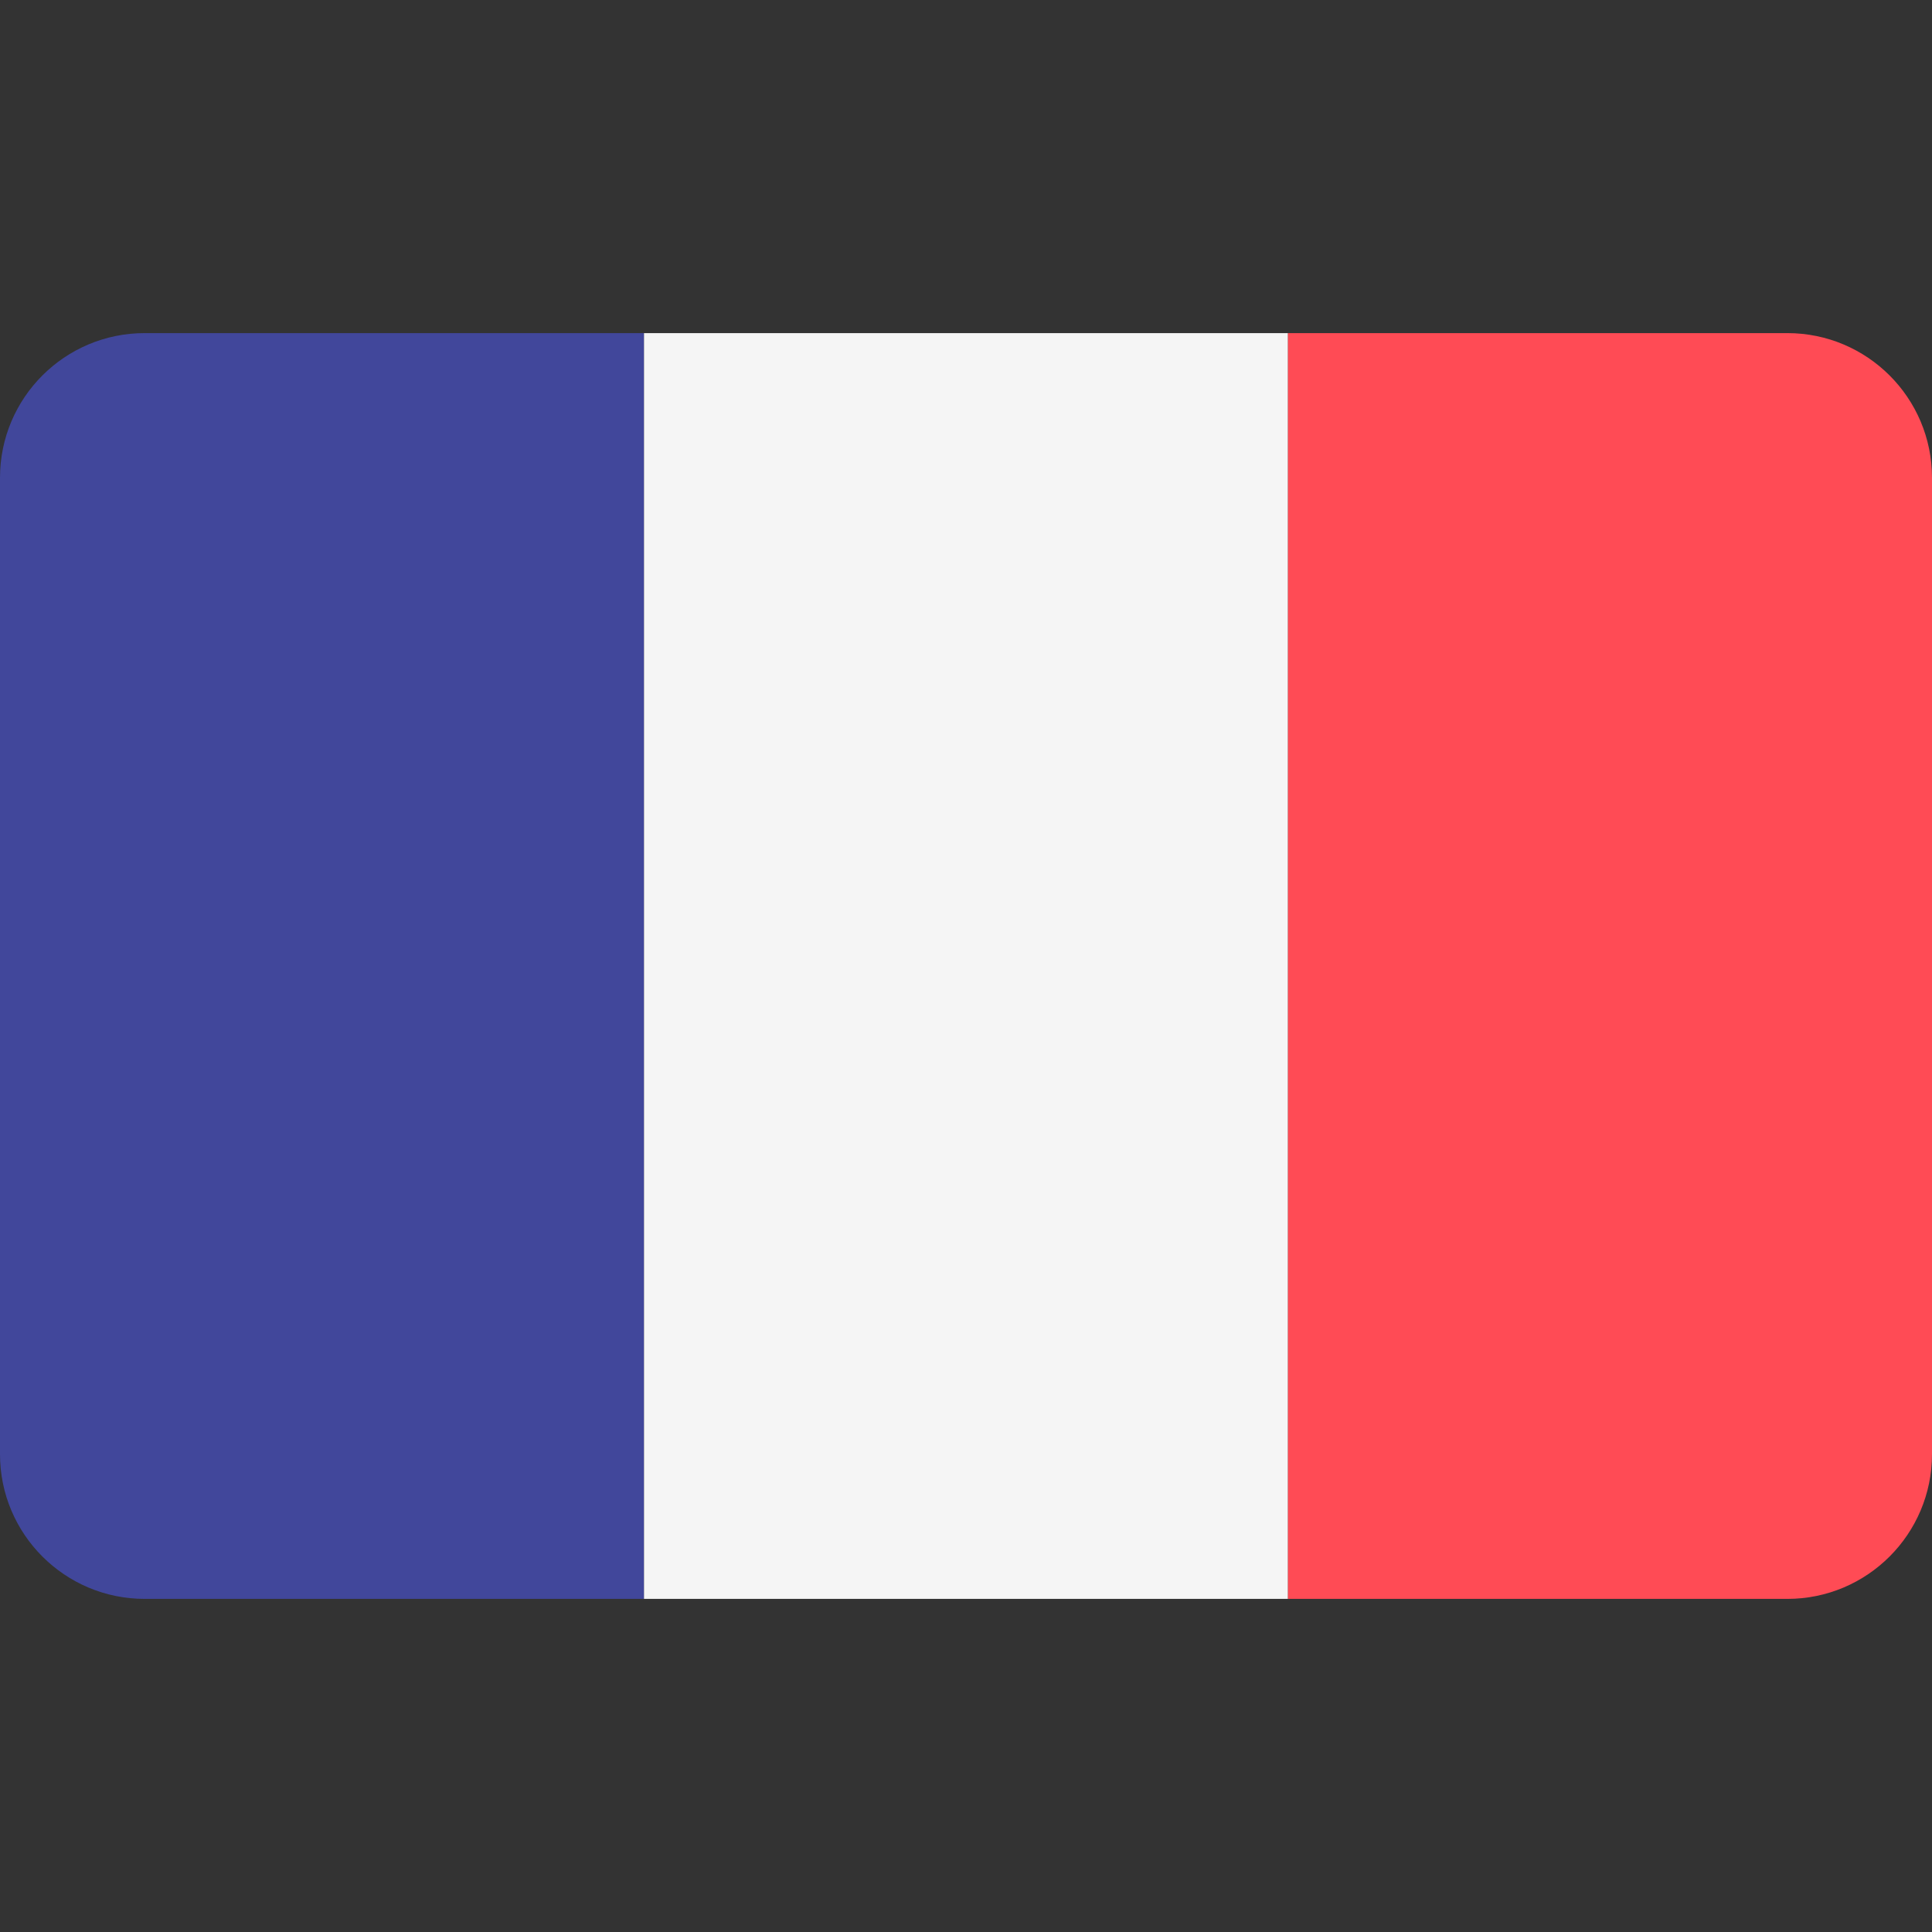
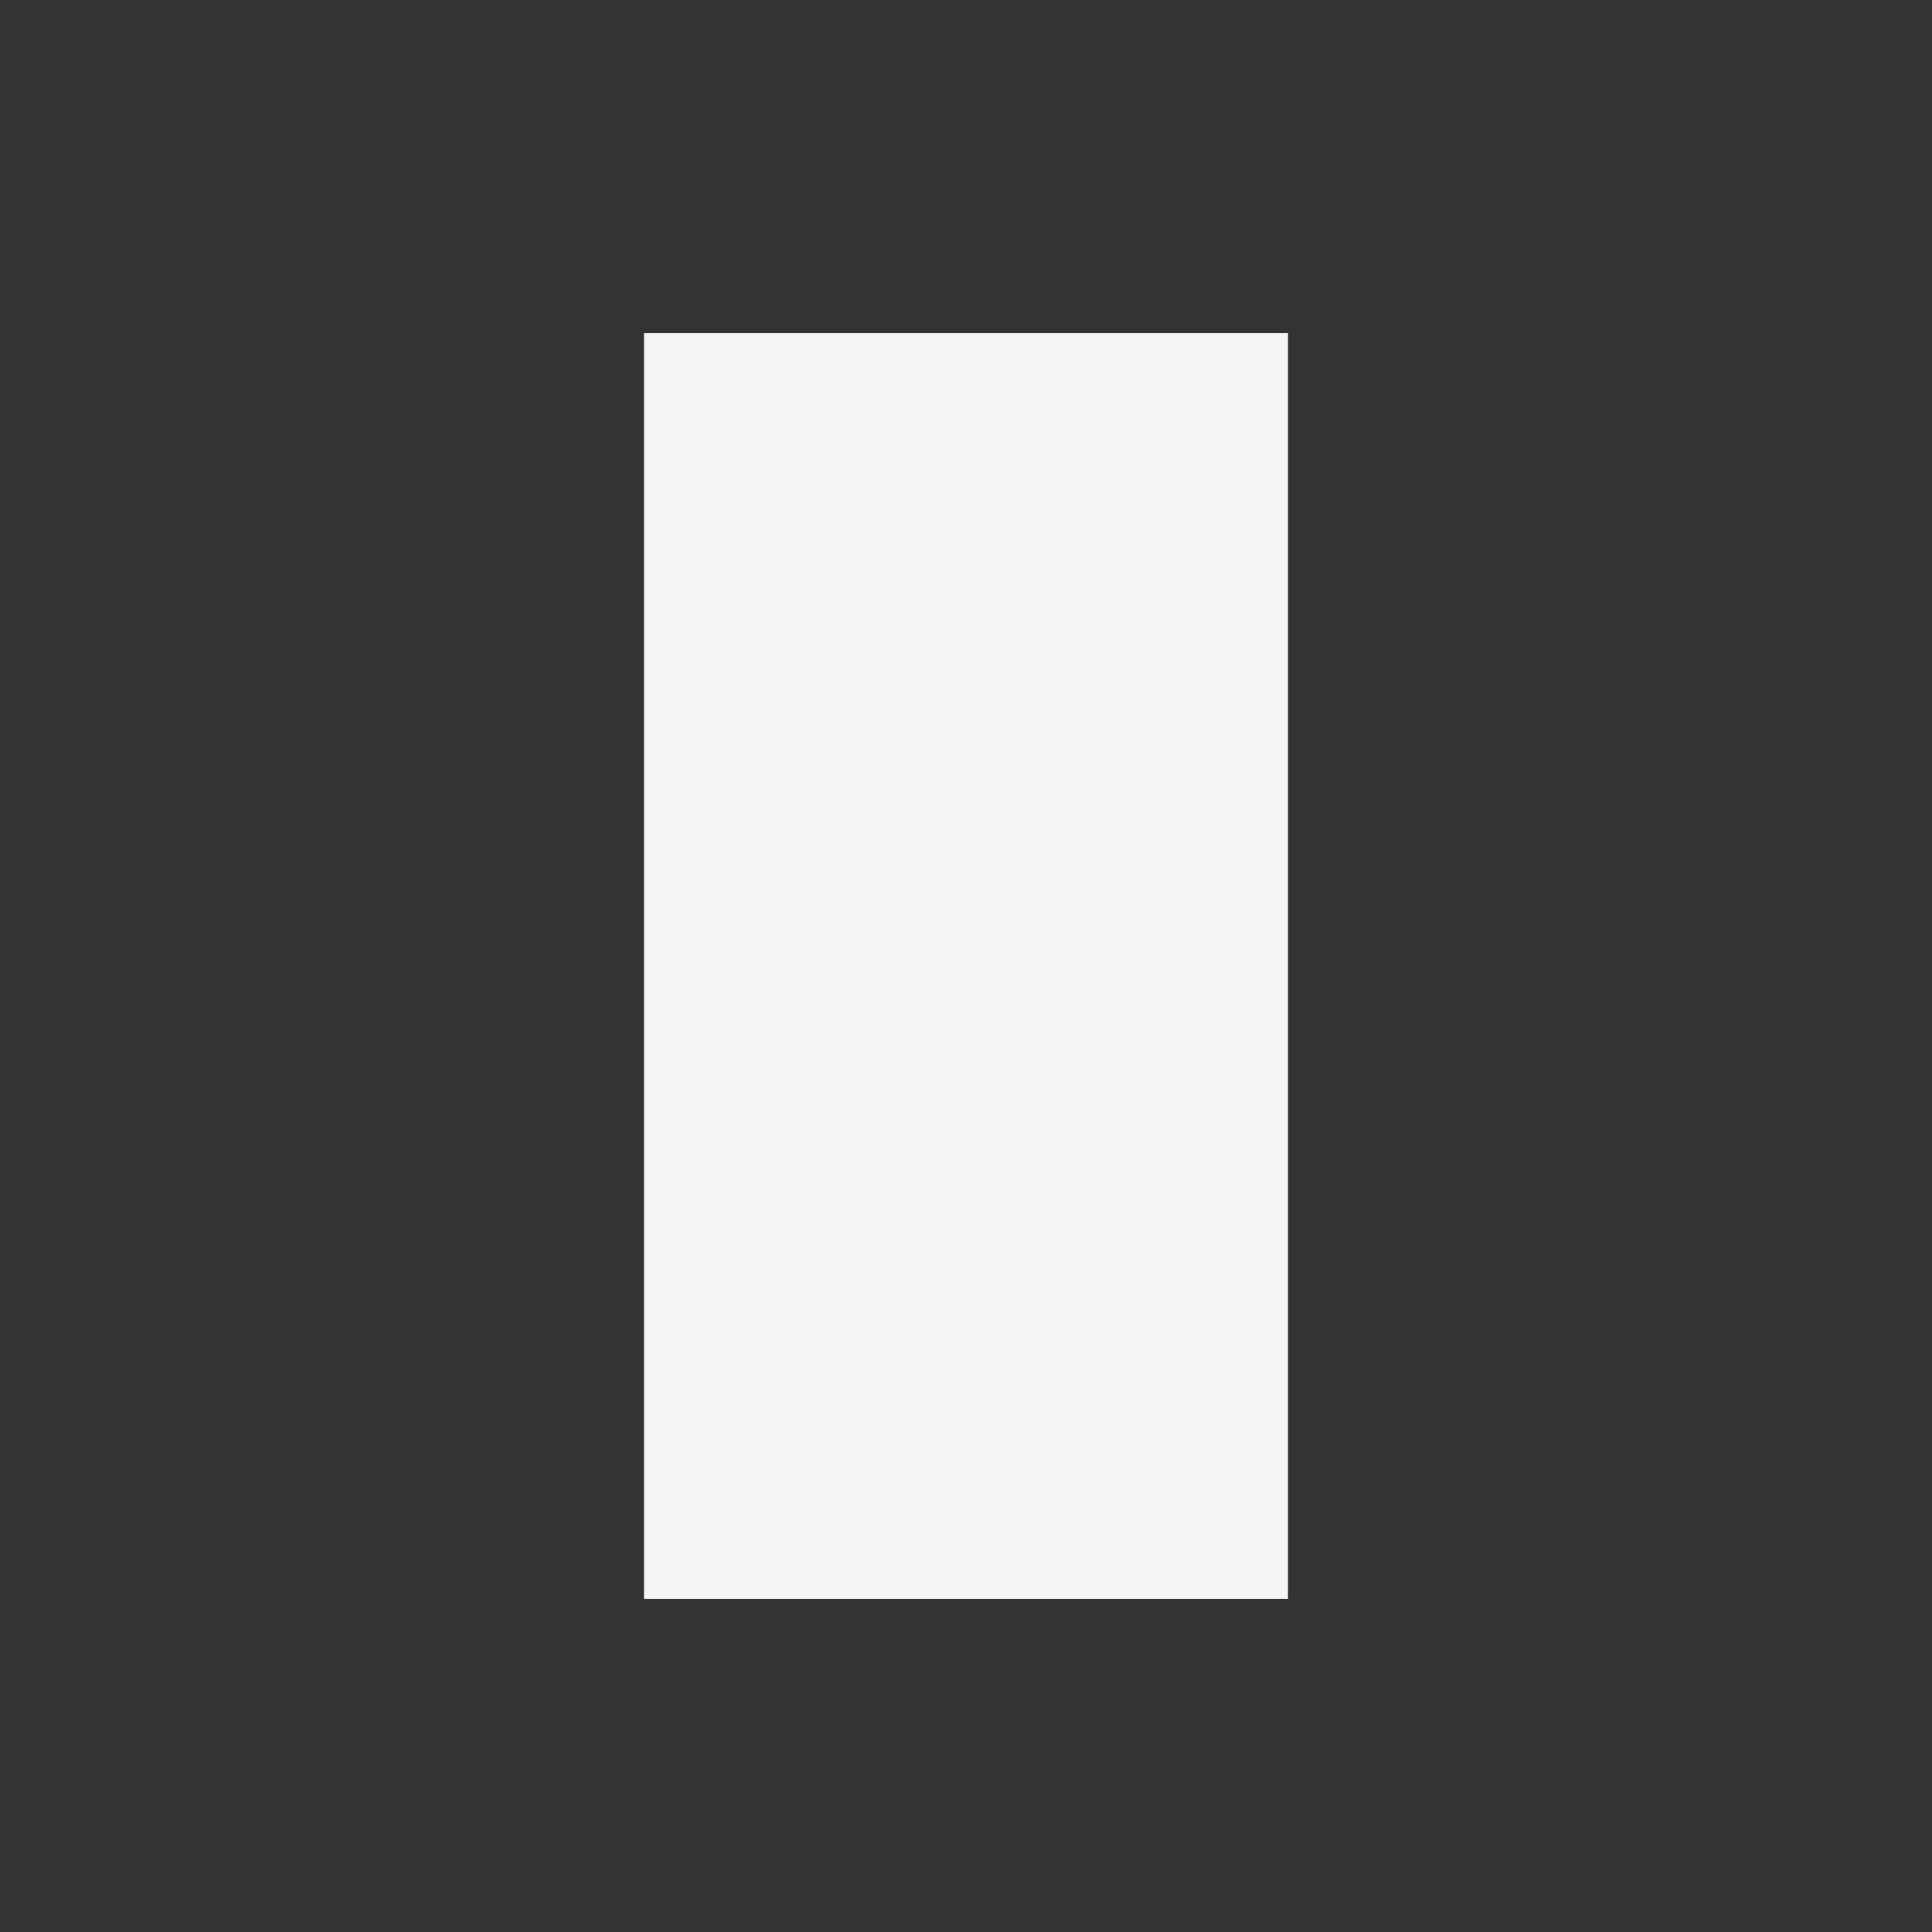
<svg xmlns="http://www.w3.org/2000/svg" width="24" height="24" fill="none">
  <rect width="100%" height="100%" fill="#333333" stroke="none" />
-   <path d="M1.797 4.138C.805 4.138 0 4.942 0 5.935v12.13c0 .992.805 1.797 1.797 1.797H8V4.138H1.797Z" fill="#41479B" />
  <path d="M16 4.138H8v15.724h8V4.138Z" fill="#F5F5F5" />
-   <path d="M22.203 4.138H16v15.724h6.203c.992 0 1.797-.805 1.797-1.798V5.935c0-.993-.805-1.797-1.797-1.797Z" fill="#FF4B55" />
</svg>